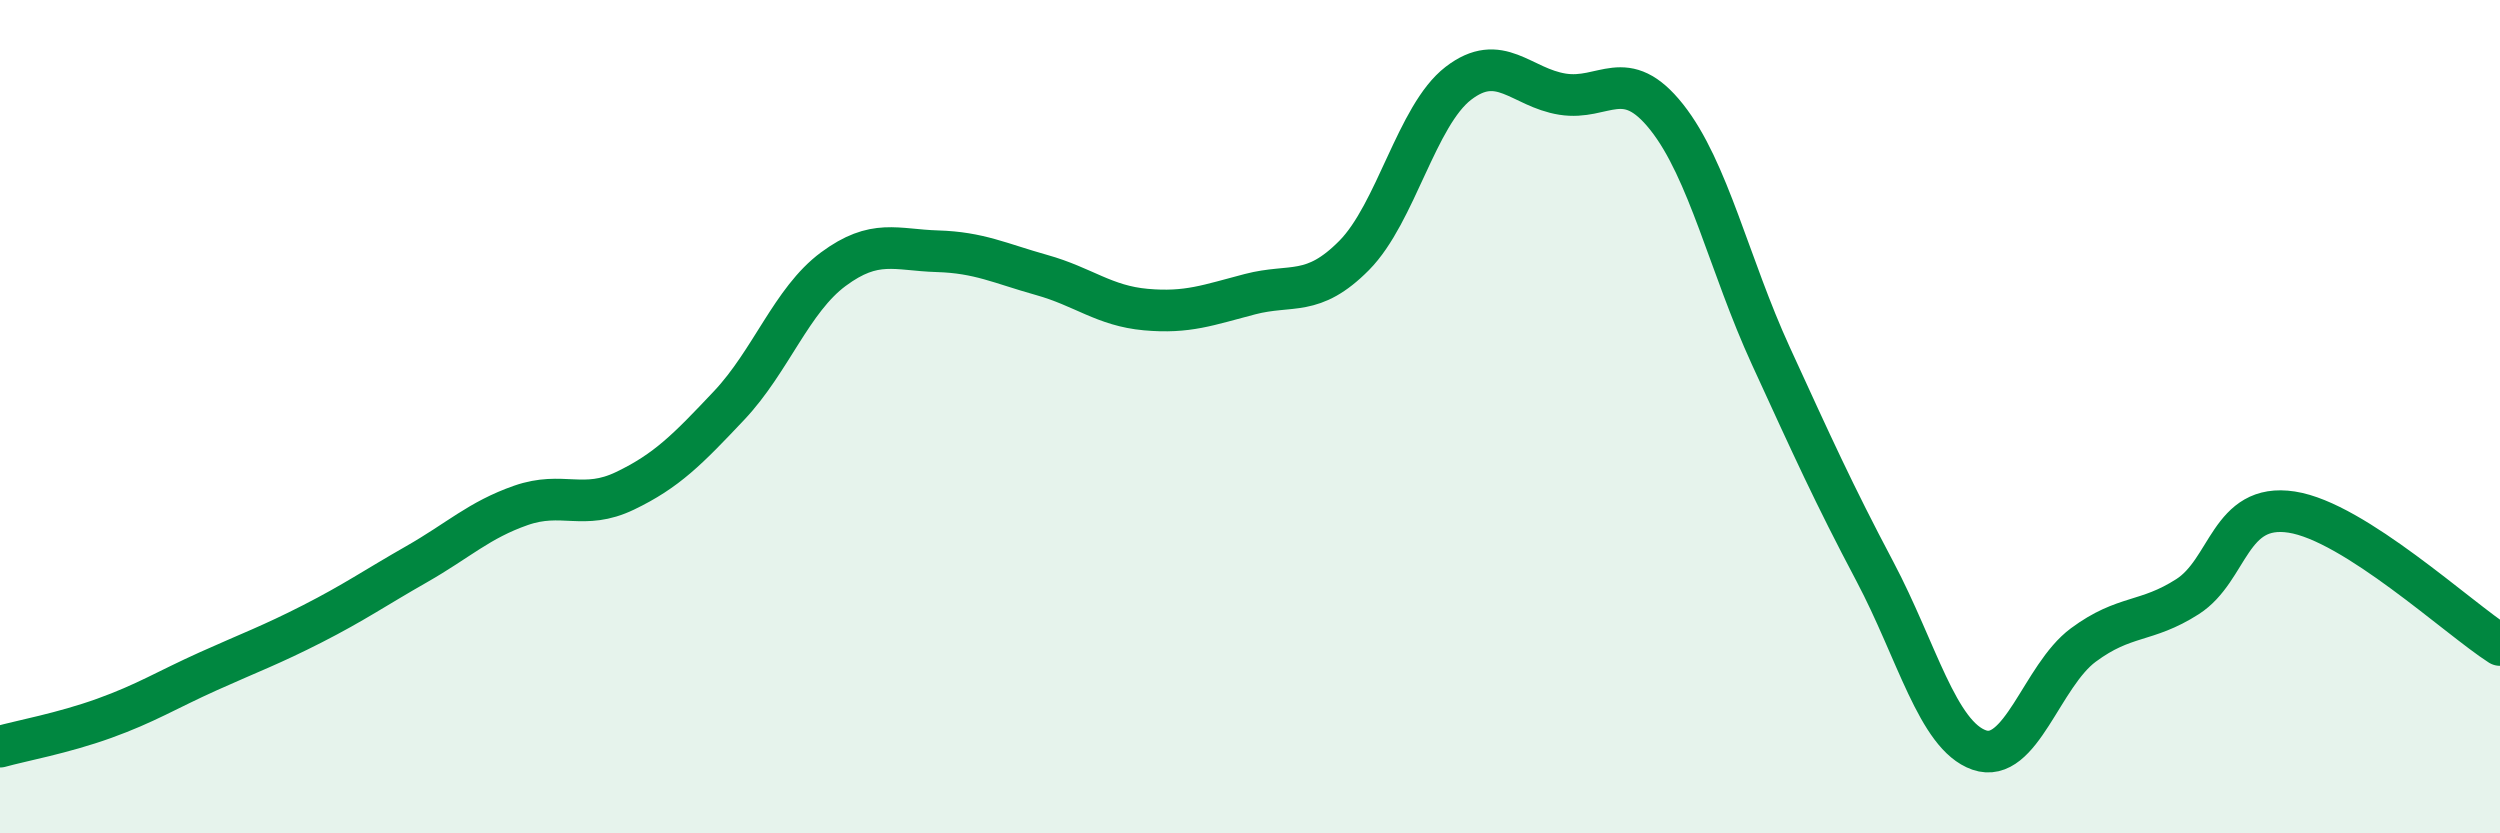
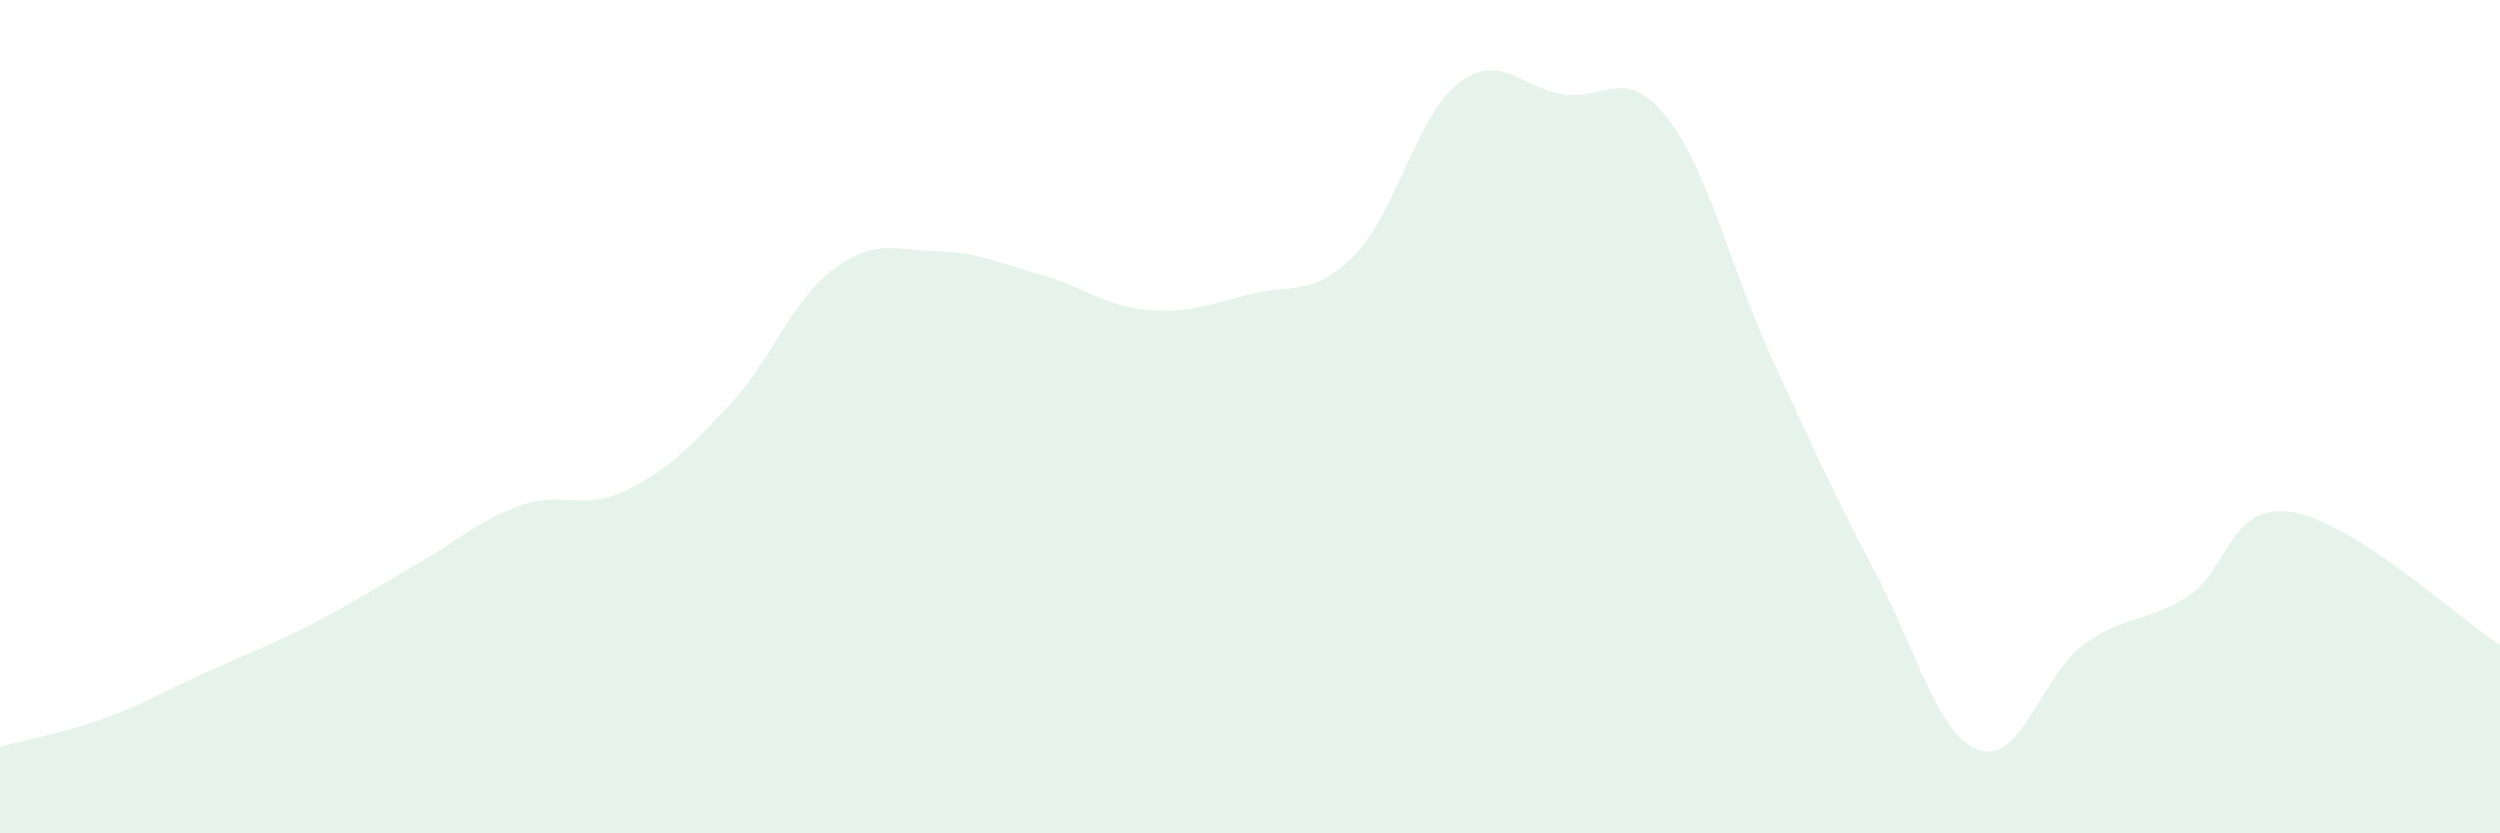
<svg xmlns="http://www.w3.org/2000/svg" width="60" height="20" viewBox="0 0 60 20">
  <path d="M 0,17.92 C 0.5,17.78 1.5,17.6 2.5,17.24 C 3.5,16.88 4,16.56 5,16.11 C 6,15.66 6.5,15.48 7.5,14.97 C 8.5,14.46 9,14.11 10,13.54 C 11,12.97 11.5,12.48 12.5,12.13 C 13.5,11.78 14,12.26 15,11.78 C 16,11.3 16.5,10.79 17.5,9.73 C 18.5,8.67 19,7.2 20,6.46 C 21,5.72 21.5,6 22.5,6.03 C 23.5,6.06 24,6.32 25,6.6 C 26,6.88 26.5,7.34 27.5,7.43 C 28.5,7.52 29,7.32 30,7.06 C 31,6.8 31.5,7.14 32.5,6.13 C 33.5,5.12 34,2.77 35,2 C 36,1.23 36.5,2.1 37.5,2.26 C 38.5,2.42 39,1.55 40,2.81 C 41,4.07 41.5,6.36 42.5,8.54 C 43.5,10.72 44,11.83 45,13.72 C 46,15.61 46.5,17.65 47.5,18 C 48.5,18.35 49,16.22 50,15.48 C 51,14.74 51.5,14.96 52.5,14.32 C 53.5,13.68 53.5,12.06 55,12.29 C 56.5,12.52 59,14.84 60,15.48L60 20L0 20Z" fill="#008740" opacity="0.1" stroke-linecap="round" stroke-linejoin="round" />
-   <path d="M 0,17.92 C 0.5,17.78 1.5,17.6 2.5,17.24 C 3.5,16.88 4,16.56 5,16.11 C 6,15.66 6.5,15.48 7.5,14.97 C 8.5,14.46 9,14.11 10,13.54 C 11,12.97 11.5,12.48 12.5,12.13 C 13.5,11.78 14,12.26 15,11.78 C 16,11.3 16.5,10.79 17.5,9.73 C 18.5,8.67 19,7.2 20,6.46 C 21,5.72 21.5,6 22.5,6.03 C 23.5,6.06 24,6.32 25,6.6 C 26,6.88 26.5,7.34 27.5,7.43 C 28.5,7.52 29,7.32 30,7.06 C 31,6.8 31.5,7.14 32.5,6.13 C 33.5,5.12 34,2.77 35,2 C 36,1.23 36.5,2.1 37.5,2.26 C 38.5,2.42 39,1.55 40,2.81 C 41,4.07 41.5,6.36 42.5,8.54 C 43.5,10.72 44,11.83 45,13.72 C 46,15.61 46.5,17.65 47.5,18 C 48.5,18.35 49,16.22 50,15.48 C 51,14.74 51.5,14.96 52.5,14.32 C 53.5,13.68 53.5,12.06 55,12.29 C 56.5,12.52 59,14.84 60,15.48" stroke="#008740" stroke-width="1" fill="none" stroke-linecap="round" stroke-linejoin="round" />
</svg>